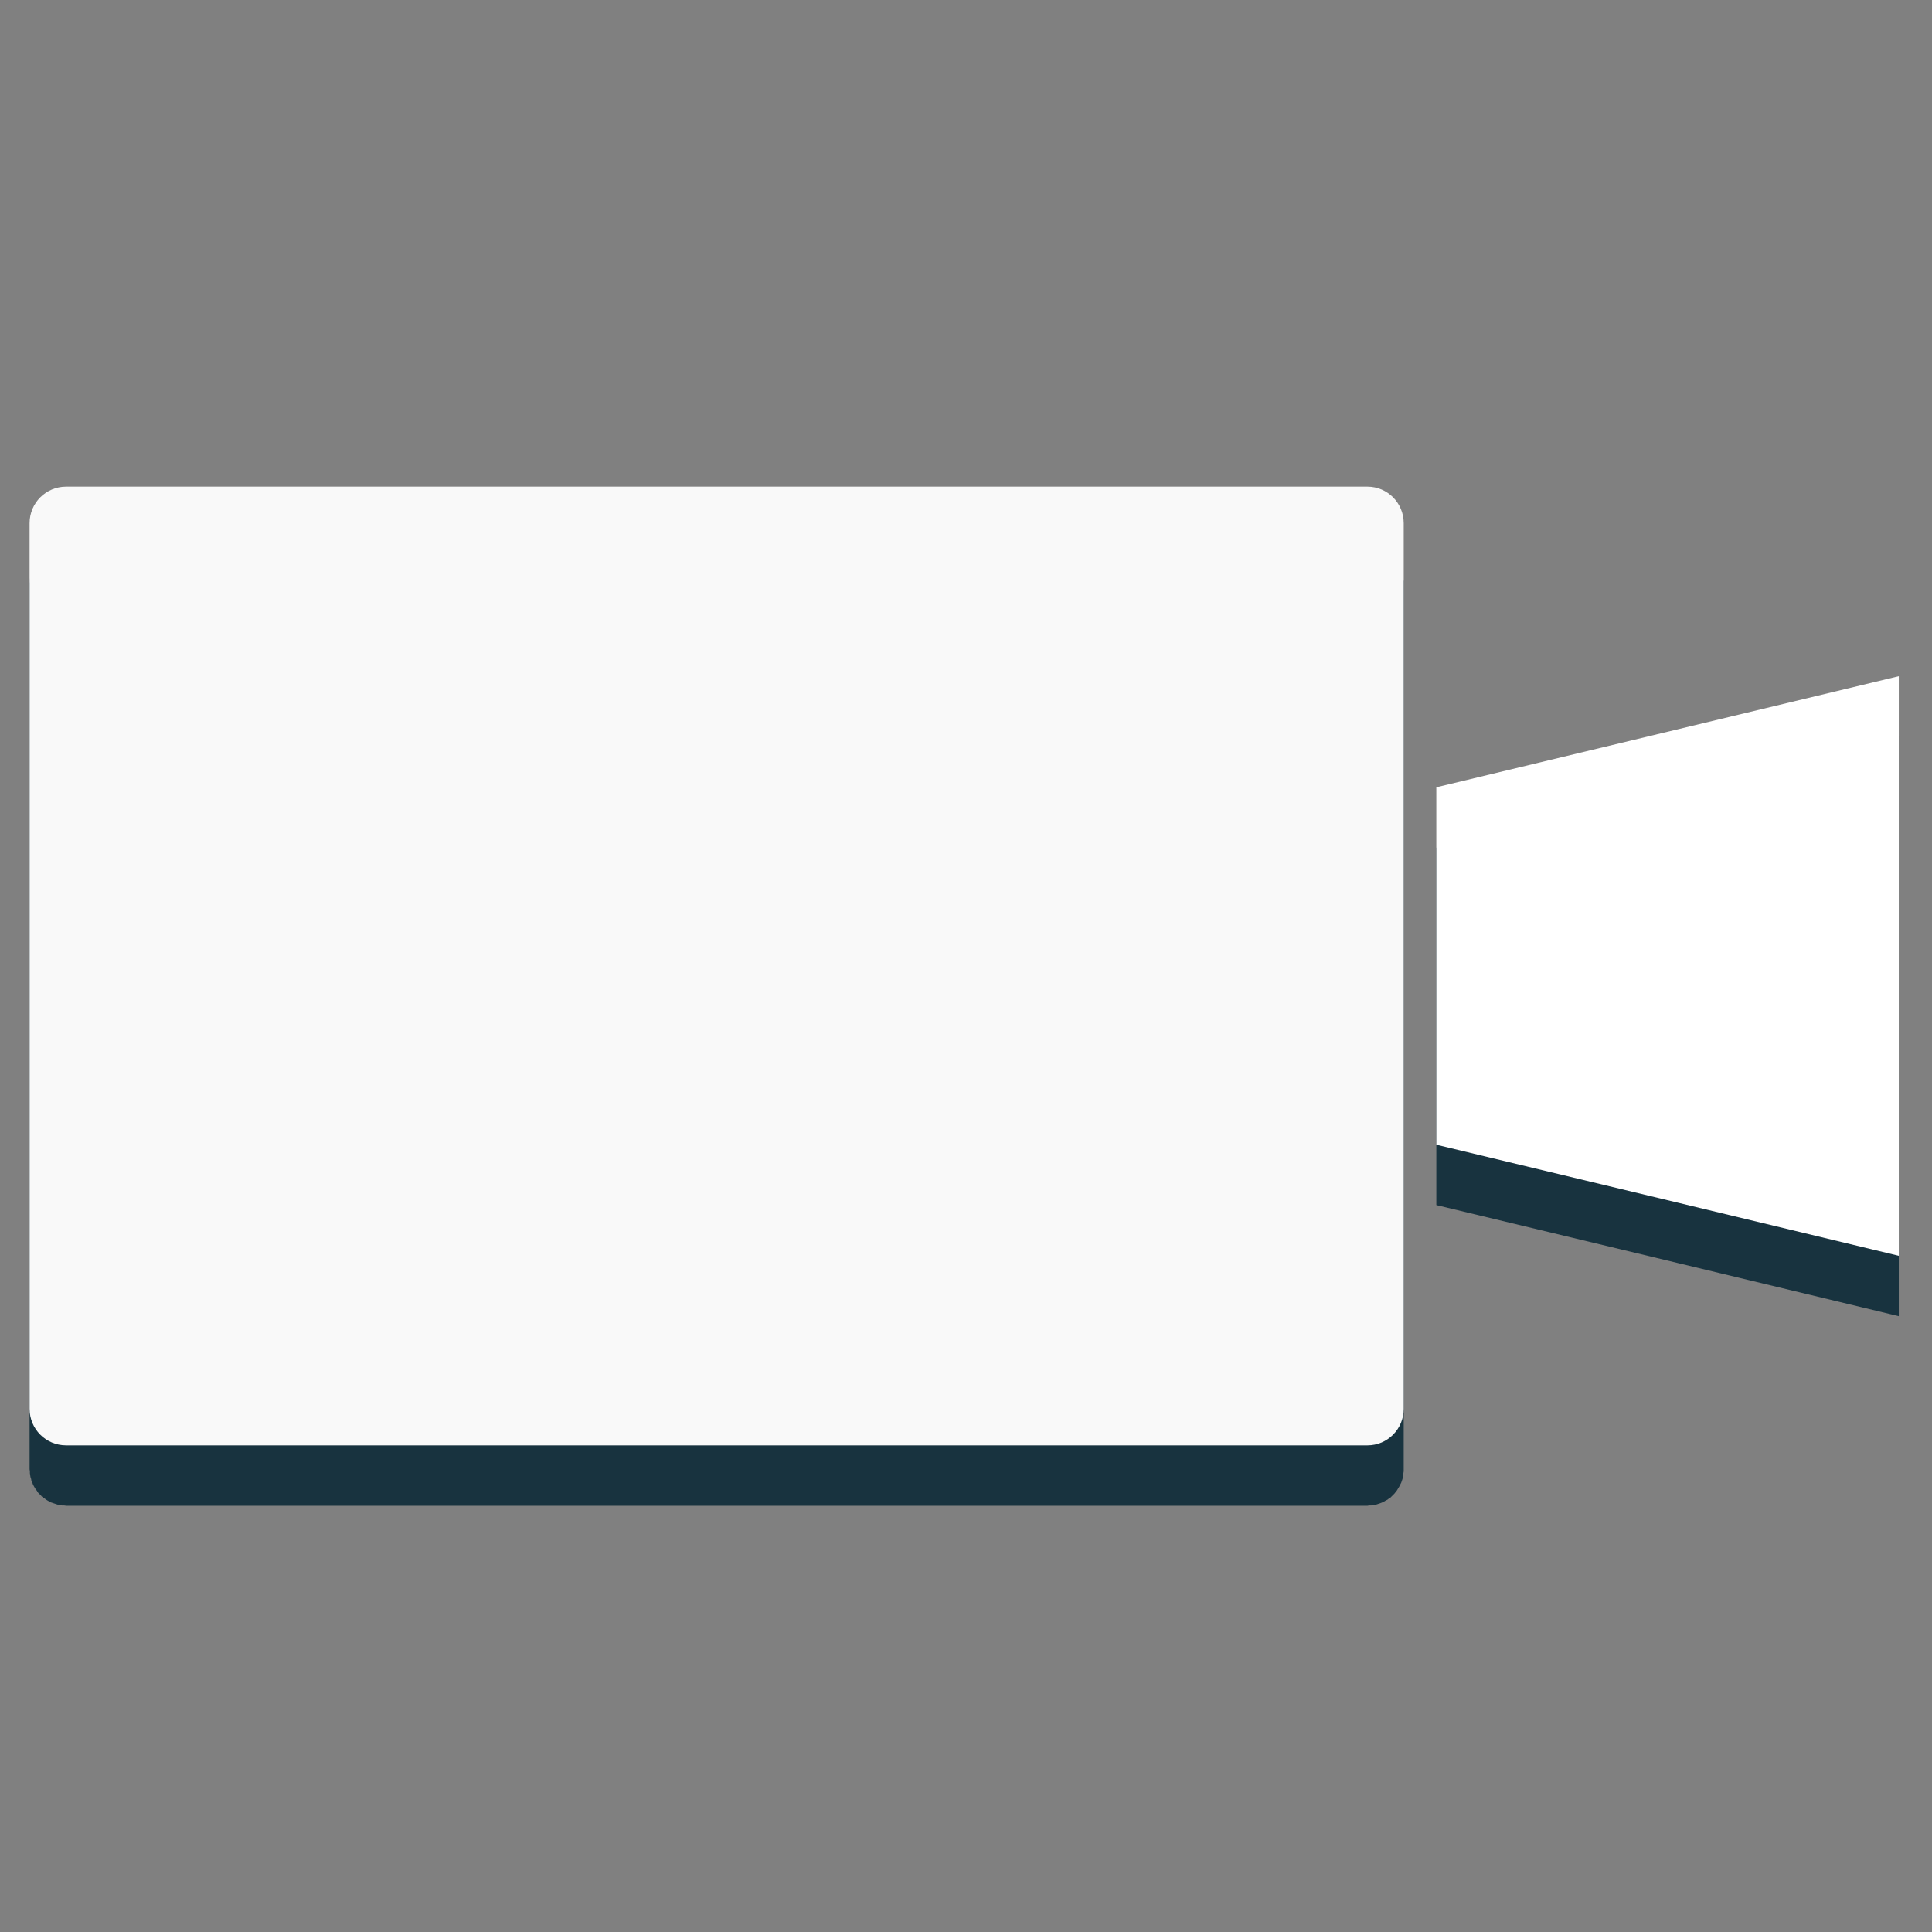
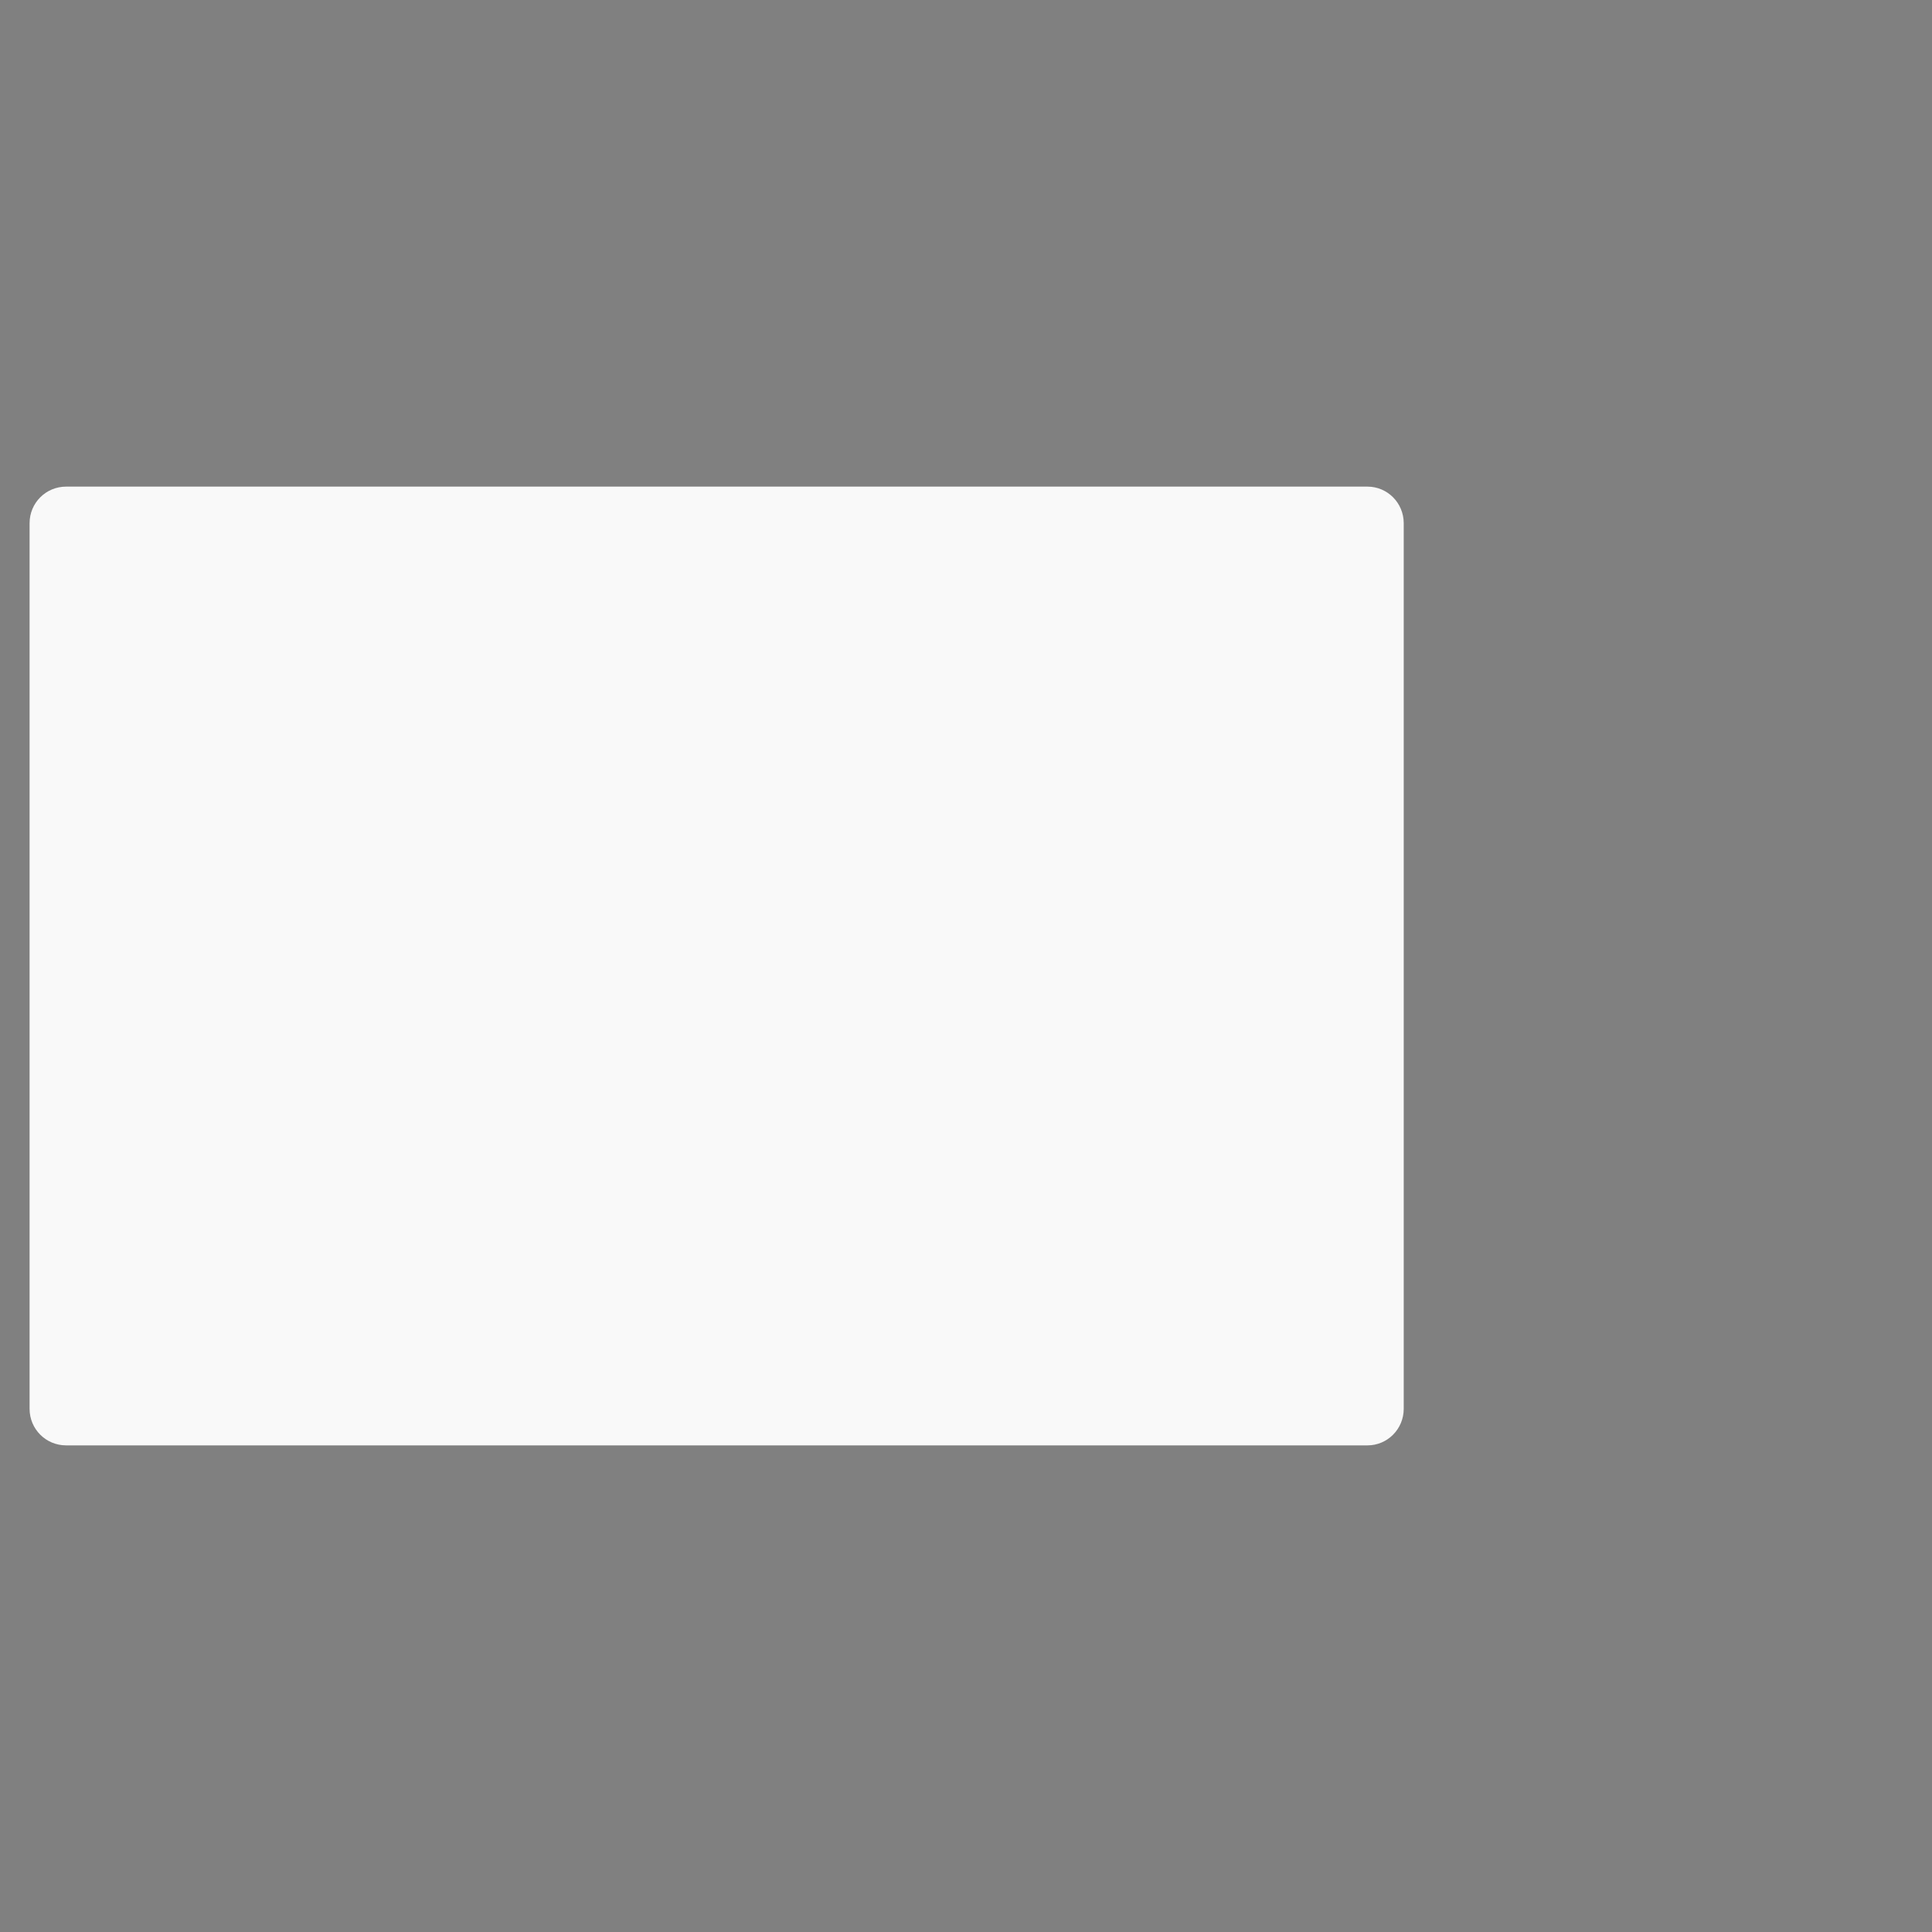
<svg xmlns="http://www.w3.org/2000/svg" xmlns:xlink="http://www.w3.org/1999/xlink" width="64" height="64">
  <rect width="100%" height="100%" fill="#808080" stroke="none" />
  <defs>
-     <path d="m45.43 18.13.06.01.07.01.06.02.06.02.06.02.05.02.06.03.05.03.06.03.05.04.05.03.04.04.05.05.04.04.04.05.04.05.03.05.03.05.03.05.03.06.03.06.02.06.02.06.01.06.01.06.01.07.01.06v29.48l-.01.06-.01.07-.01.06-.01.06-.02.06-.02.06-.03.06-.03.06-.03.05-.03.05-.03.05-.04.05-.04.05-.04.04-.05.05-.04.04-.05.03-.05.04-.06.03-.05.03-.06.03-.05.02-.06.02-.06.02-.06.02-.07.01-.06.01h-.07l-.06.01H2.19l-.07-.01h-.07l-.06-.01-.06-.01-.06-.02-.06-.02-.06-.02-.06-.02-.06-.03-.05-.03-.05-.03-.05-.04-.05-.03-.05-.04-.04-.05-.05-.04-.04-.05-.03-.05-.04-.05-.03-.05-.03-.05-.03-.06-.02-.06-.03-.06-.01-.06-.02-.06-.01-.06-.01-.07v-.06l-.01-.07V19.33l.01-.07v-.06l.01-.07.01-.06.02-.06.01-.06.03-.06.02-.06.03-.06.03-.05.03-.05.04-.05.03-.05.04-.05.05-.04.04-.05.05-.04.05-.03.05-.04.05-.03.05-.03.06-.03.06-.02.06-.02.06-.02.06-.02.06-.01.06-.01h.07l.07-.01H45.3l.06.01h.07Zm10.15 23.71-8-1.92V28.08l7.66-1.84 7.66-1.84v19.2l-7.32-1.76Z" id="cCu5Olzjv" />
    <path d="M45.3 16.12c.66 0 1.2.54 1.2 1.21v29.34c0 .67-.54 1.21-1.2 1.21H2.19c-.67 0-1.21-.54-1.21-1.21V17.33c0-.67.54-1.21 1.21-1.21H45.3Z" id="anudHnROK" />
-     <path d="m55.58 39.84-8-1.92V26.08l7.66-1.84 7.66-1.84v19.2l-7.32-1.76Z" id="aFt0ln4Zg" />
  </defs>
  <use xlink:href="#cCu5Olzjv" fill="#18333f" />
  <use xlink:href="#anudHnROK" fill="#f9f9f9" />
  <use xlink:href="#aFt0ln4Zg" fill="#fff" />
</svg>